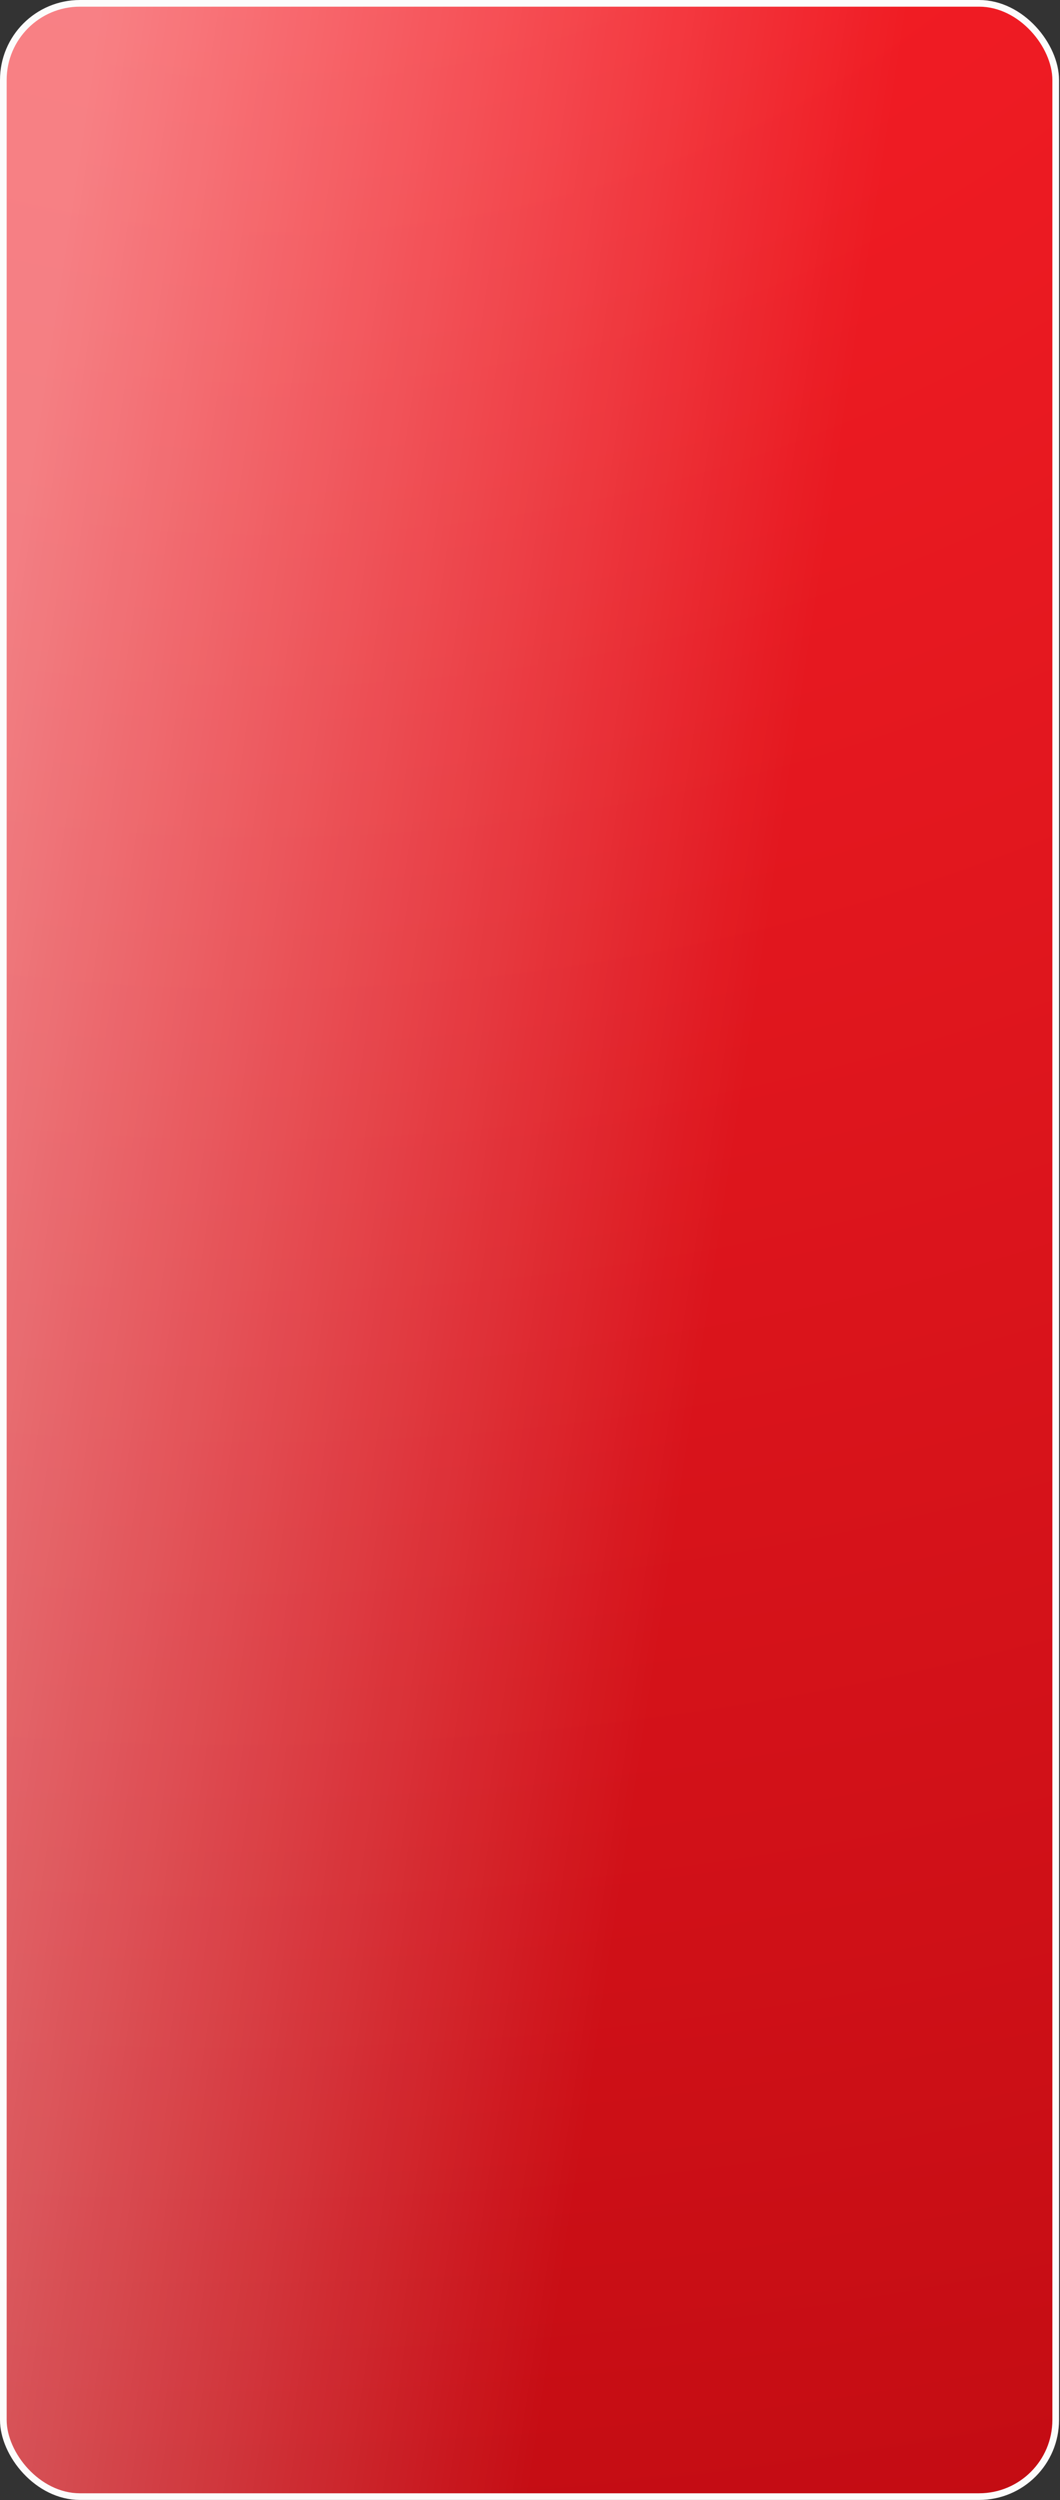
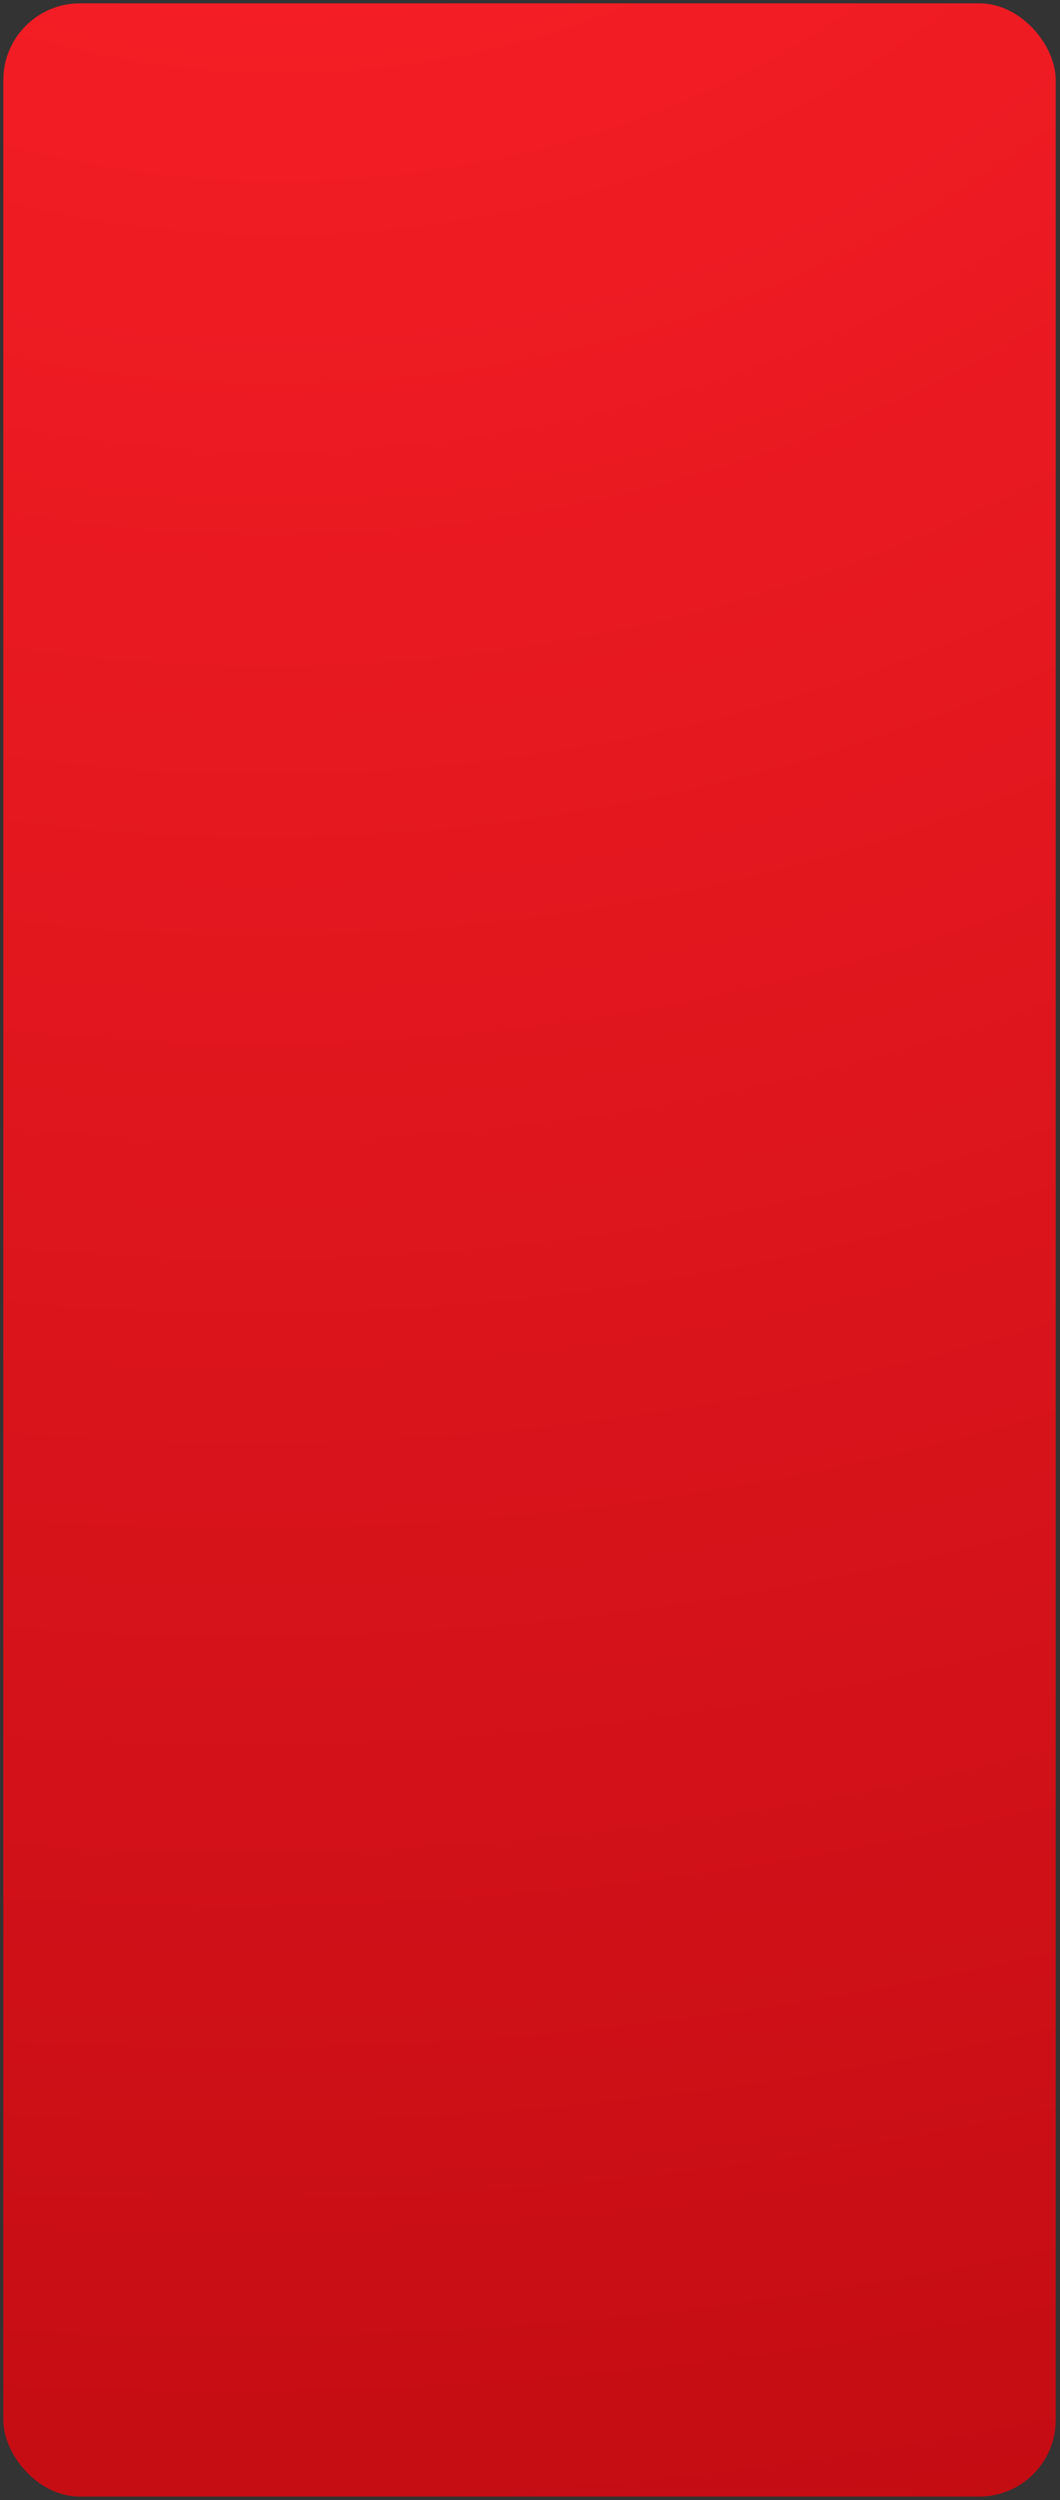
<svg xmlns="http://www.w3.org/2000/svg" width="875" height="2062" viewBox="0 0 875 2062" fill="none">
  <rect x="0" y="0" width="875" height="2062" fill="#333333" stroke="none" />
  <rect x="2.749" y="2.749" width="868.71" height="2056.31" rx="63.229" fill="url(#paint0_radial_49_1380)" />
-   <rect x="2.749" y="2.749" width="868.71" height="2056.31" rx="63.229" fill="url(#paint1_linear_49_1380)" fill-opacity="0.44" />
-   <rect x="2.749" y="2.749" width="868.71" height="2056.31" rx="63.229" stroke="#FCFCFC" stroke-width="5.498" />
  <defs>
    <radialGradient id="paint0_radial_49_1380" cx="0" cy="0" r="1" gradientUnits="userSpaceOnUse" gradientTransform="translate(294.689 -465.571) rotate(81.891) scale(3168.74 4053.8)">
      <stop stop-color="#FF2129" />
      <stop offset="1" stop-color="#B6070E" />
    </radialGradient>
    <linearGradient id="paint1_linear_49_1380" x1="238.819" y1="-1030.91" x2="893.053" y2="-931.243" gradientUnits="userSpaceOnUse">
      <stop stop-color="white" />
      <stop offset="1" stop-color="white" stop-opacity="0" />
    </linearGradient>
  </defs>
</svg>